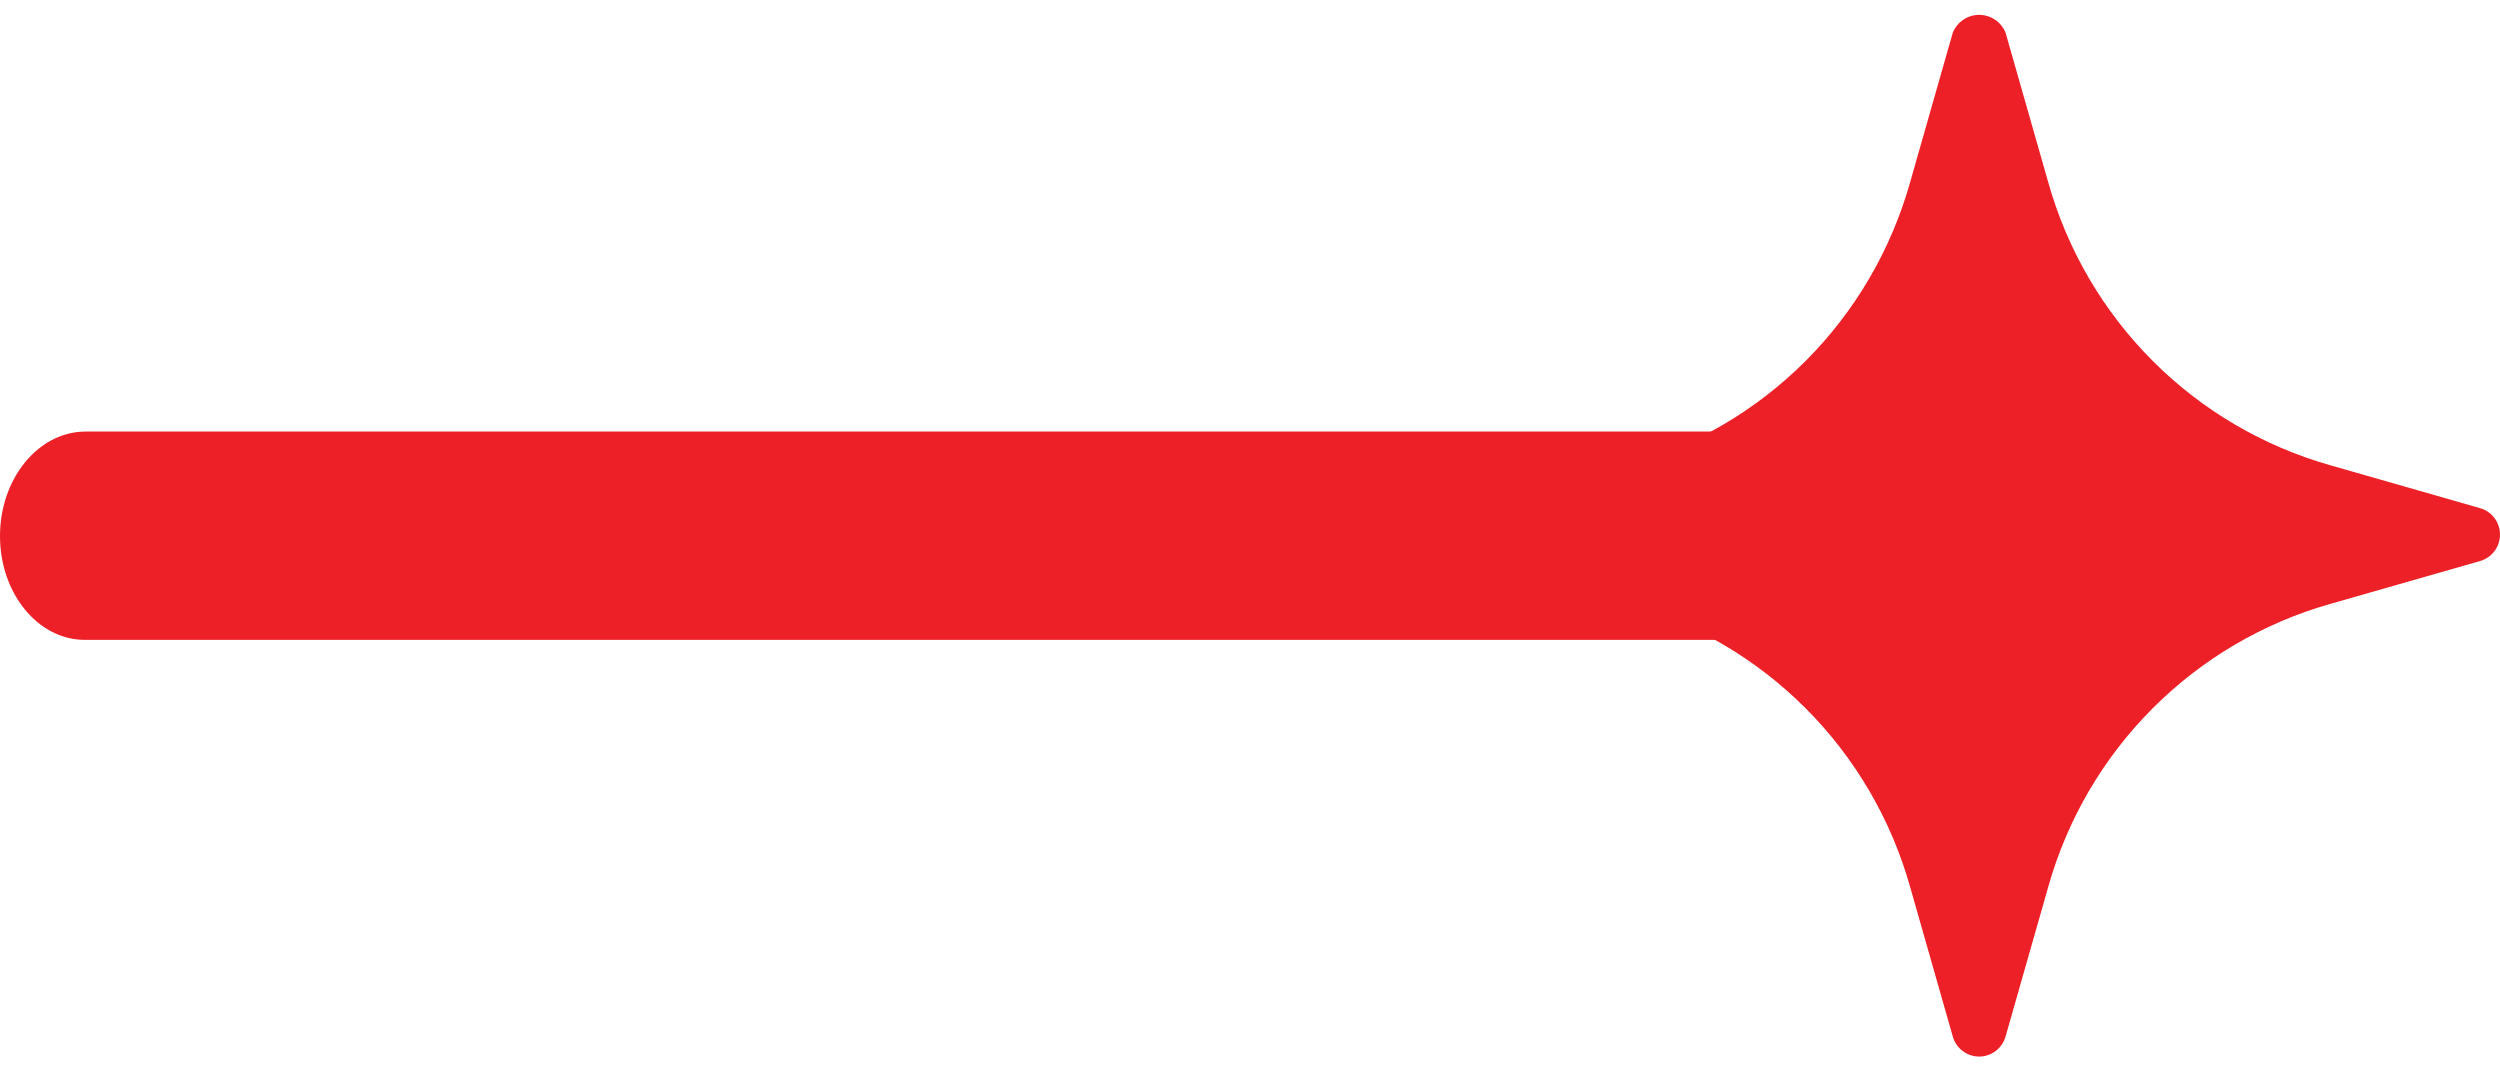
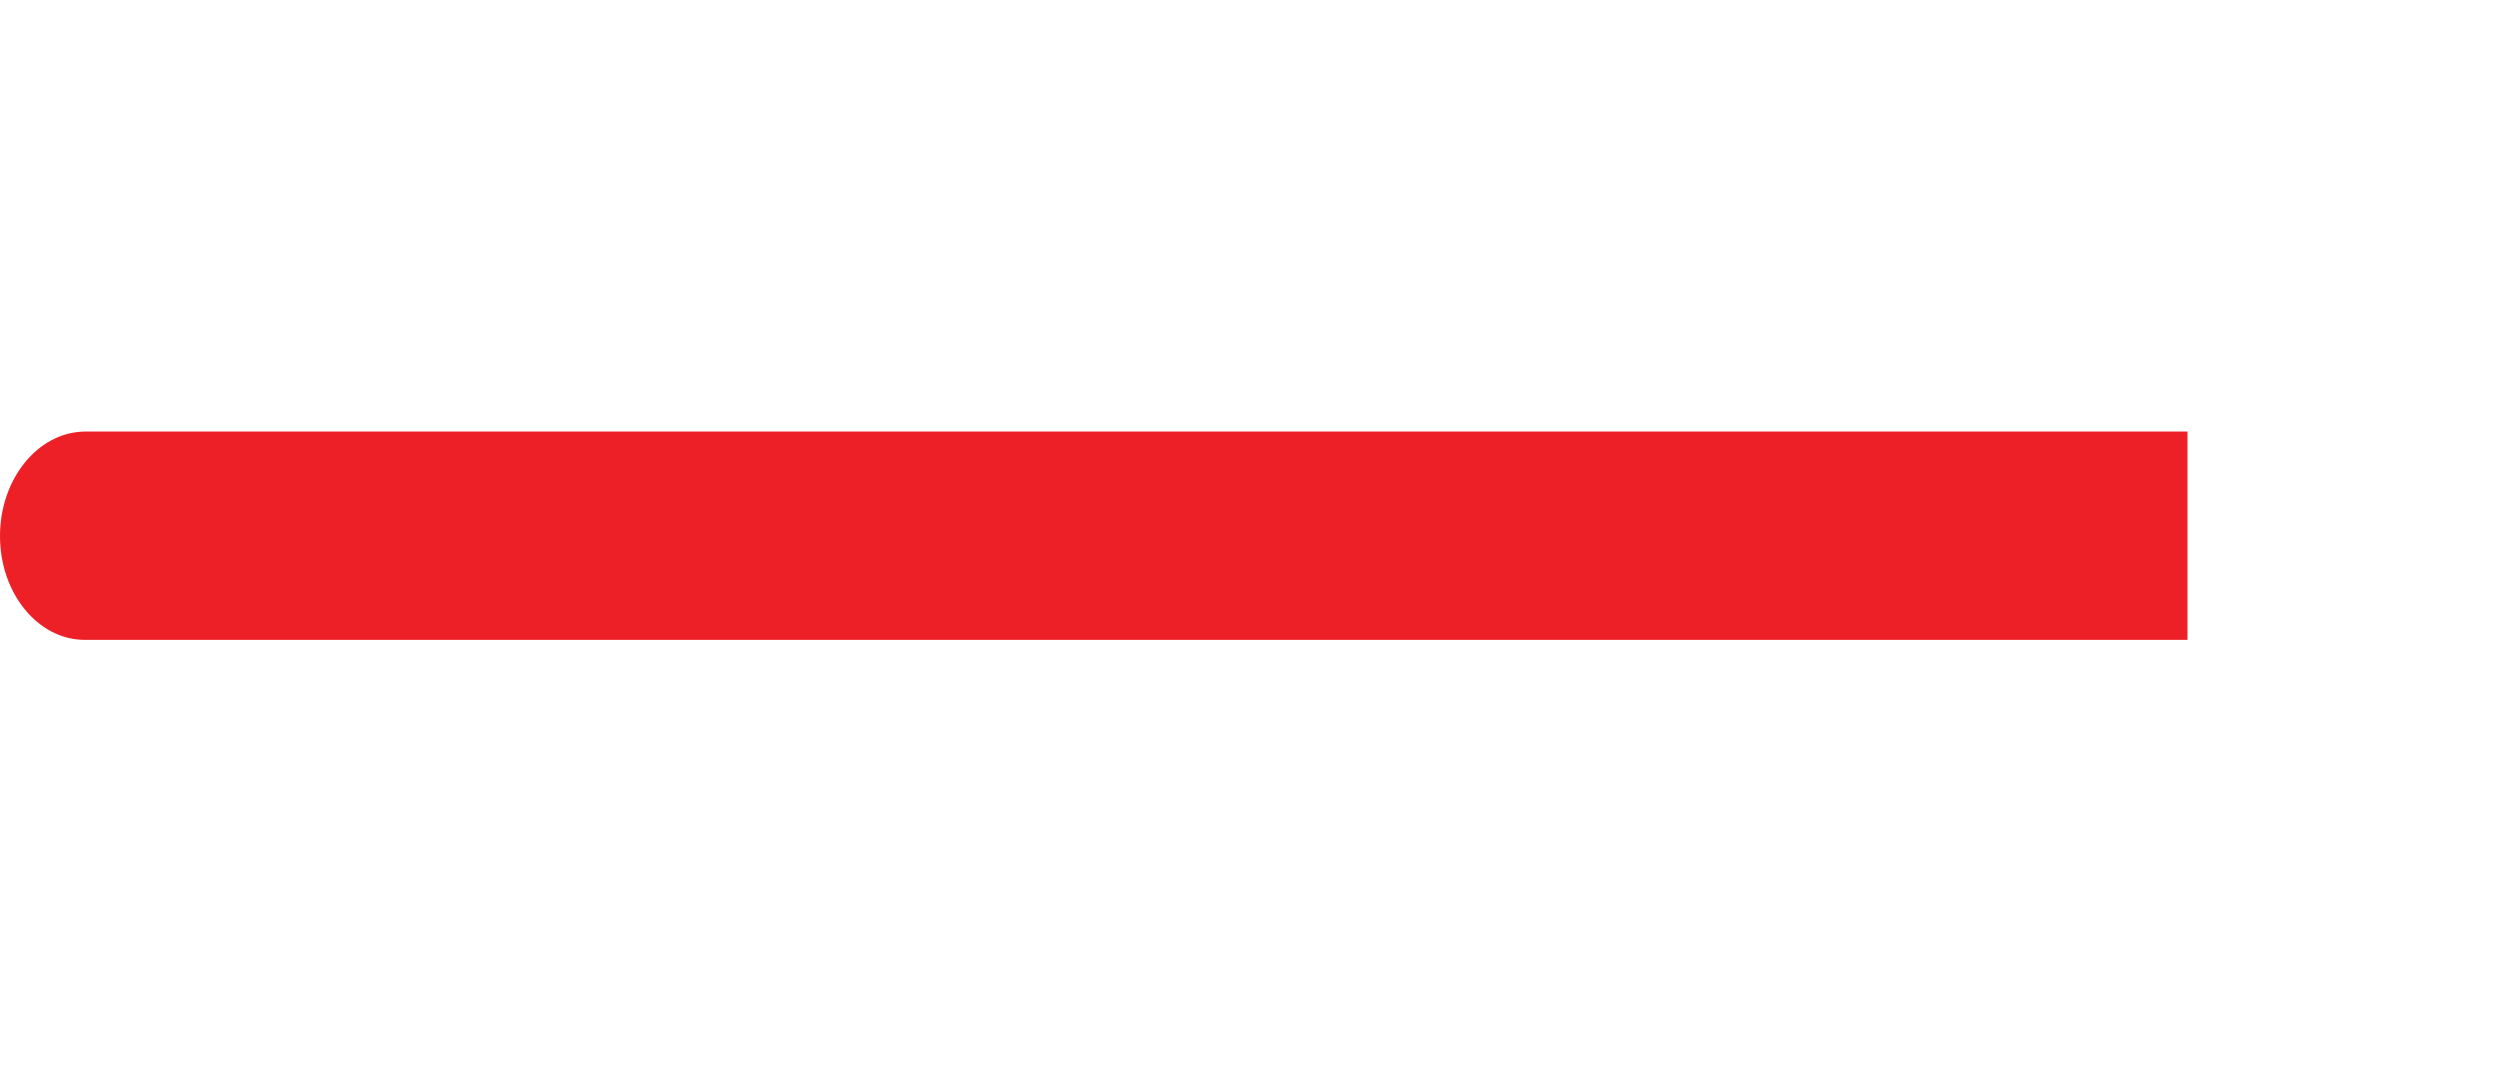
<svg xmlns="http://www.w3.org/2000/svg" width="56" height="24" viewBox="0 0 56 24" fill="none">
  <g id="Group 1000010812">
-     <path id="sparkle" d="M33.113 11.383L36.461 10.424C37.968 9.998 39.341 9.192 40.449 8.082C41.556 6.972 42.361 5.596 42.786 4.085L43.743 0.73C43.791 0.613 43.873 0.513 43.978 0.442C44.083 0.371 44.207 0.333 44.333 0.333C44.46 0.333 44.584 0.371 44.689 0.442C44.794 0.513 44.876 0.613 44.924 0.73L45.881 4.085C46.306 5.596 47.11 6.972 48.218 8.082C49.325 9.192 50.699 9.998 52.206 10.424L55.554 11.383C55.682 11.419 55.795 11.497 55.876 11.604C55.956 11.711 56 11.841 56 11.975C56 12.109 55.956 12.239 55.876 12.346C55.795 12.453 55.682 12.53 55.554 12.567L52.206 13.525C50.699 13.951 49.325 14.758 48.218 15.868C47.11 16.978 46.306 18.354 45.881 19.865L44.924 23.22C44.888 23.348 44.81 23.462 44.703 23.542C44.597 23.623 44.467 23.667 44.333 23.667C44.2 23.667 44.07 23.623 43.963 23.542C43.857 23.462 43.779 23.348 43.743 23.22L42.786 19.865C42.361 18.354 41.556 16.978 40.449 15.868C39.341 14.758 37.968 13.951 36.461 13.525L33.113 12.567C32.984 12.53 32.871 12.453 32.791 12.346C32.71 12.239 32.667 12.109 32.667 11.975C32.667 11.841 32.71 11.711 32.791 11.604C32.871 11.497 32.984 11.419 33.113 11.383Z" fill="#ED2027" />
    <path id="Vector" d="M0 12.007C0 13.298 0.857 14.333 1.898 14.333H49V9.667H1.898C0.845 9.681 0 10.731 0 12.007Z" fill="#ED2027" />
  </g>
</svg>